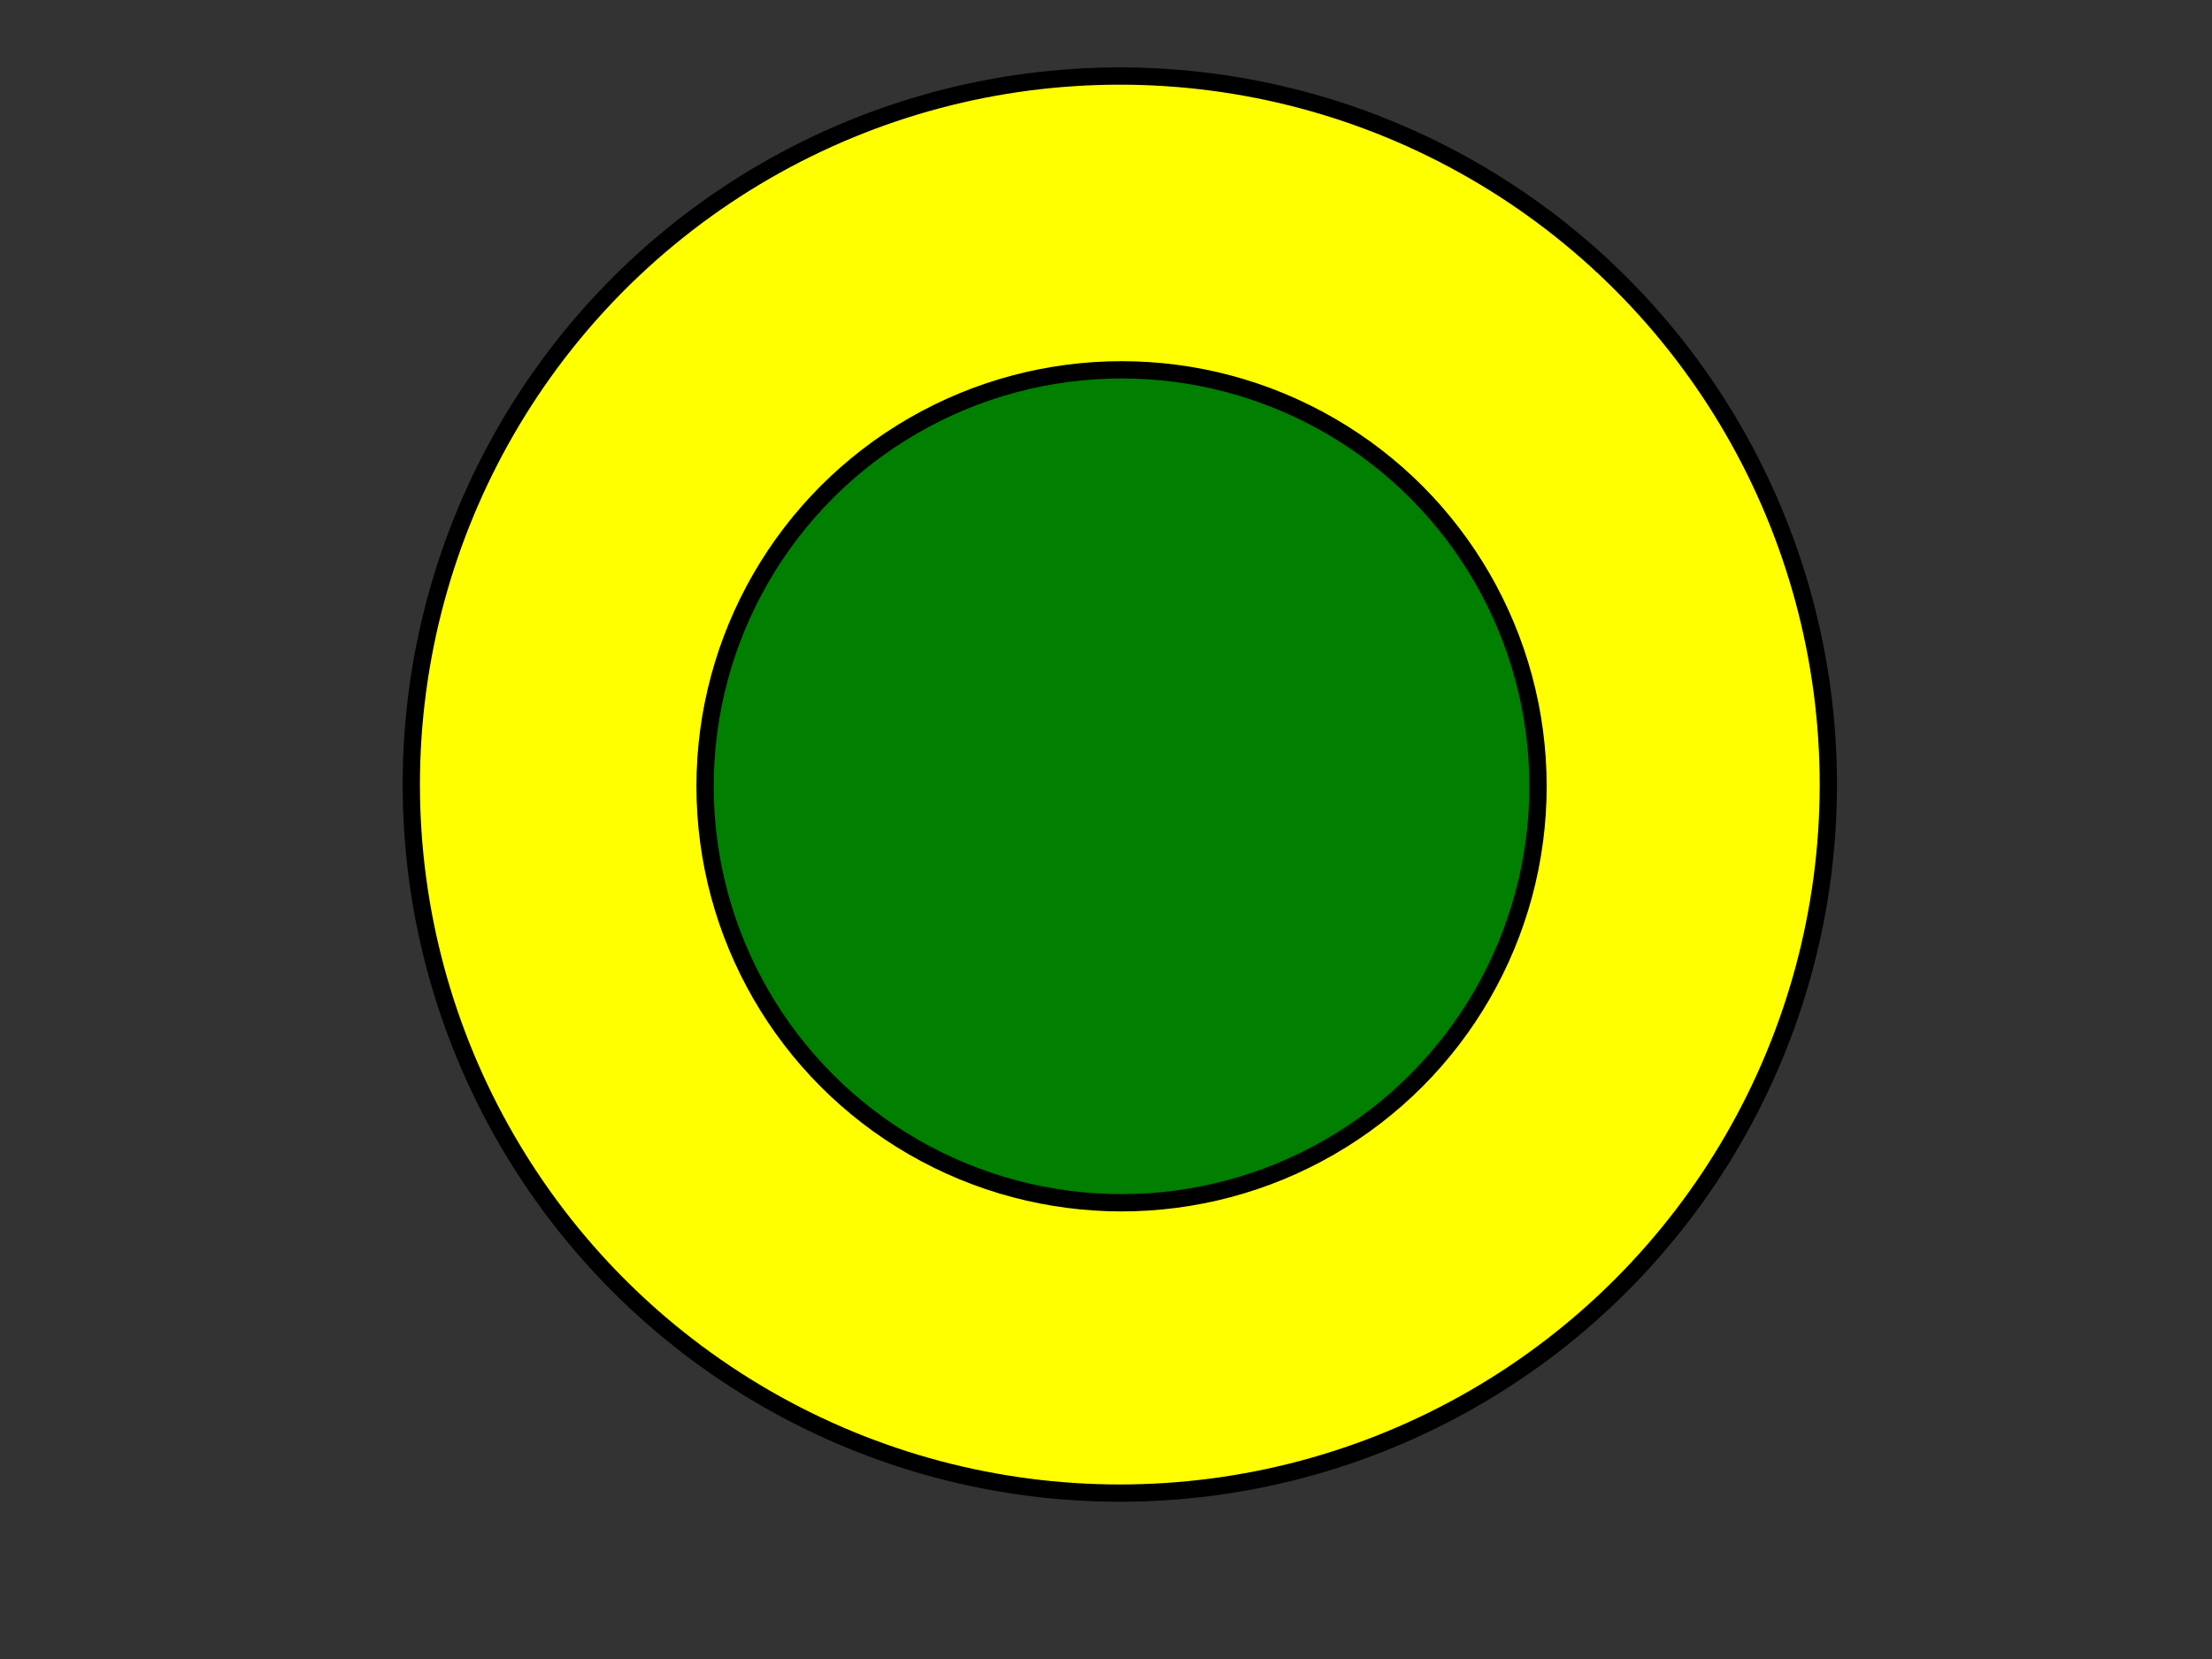
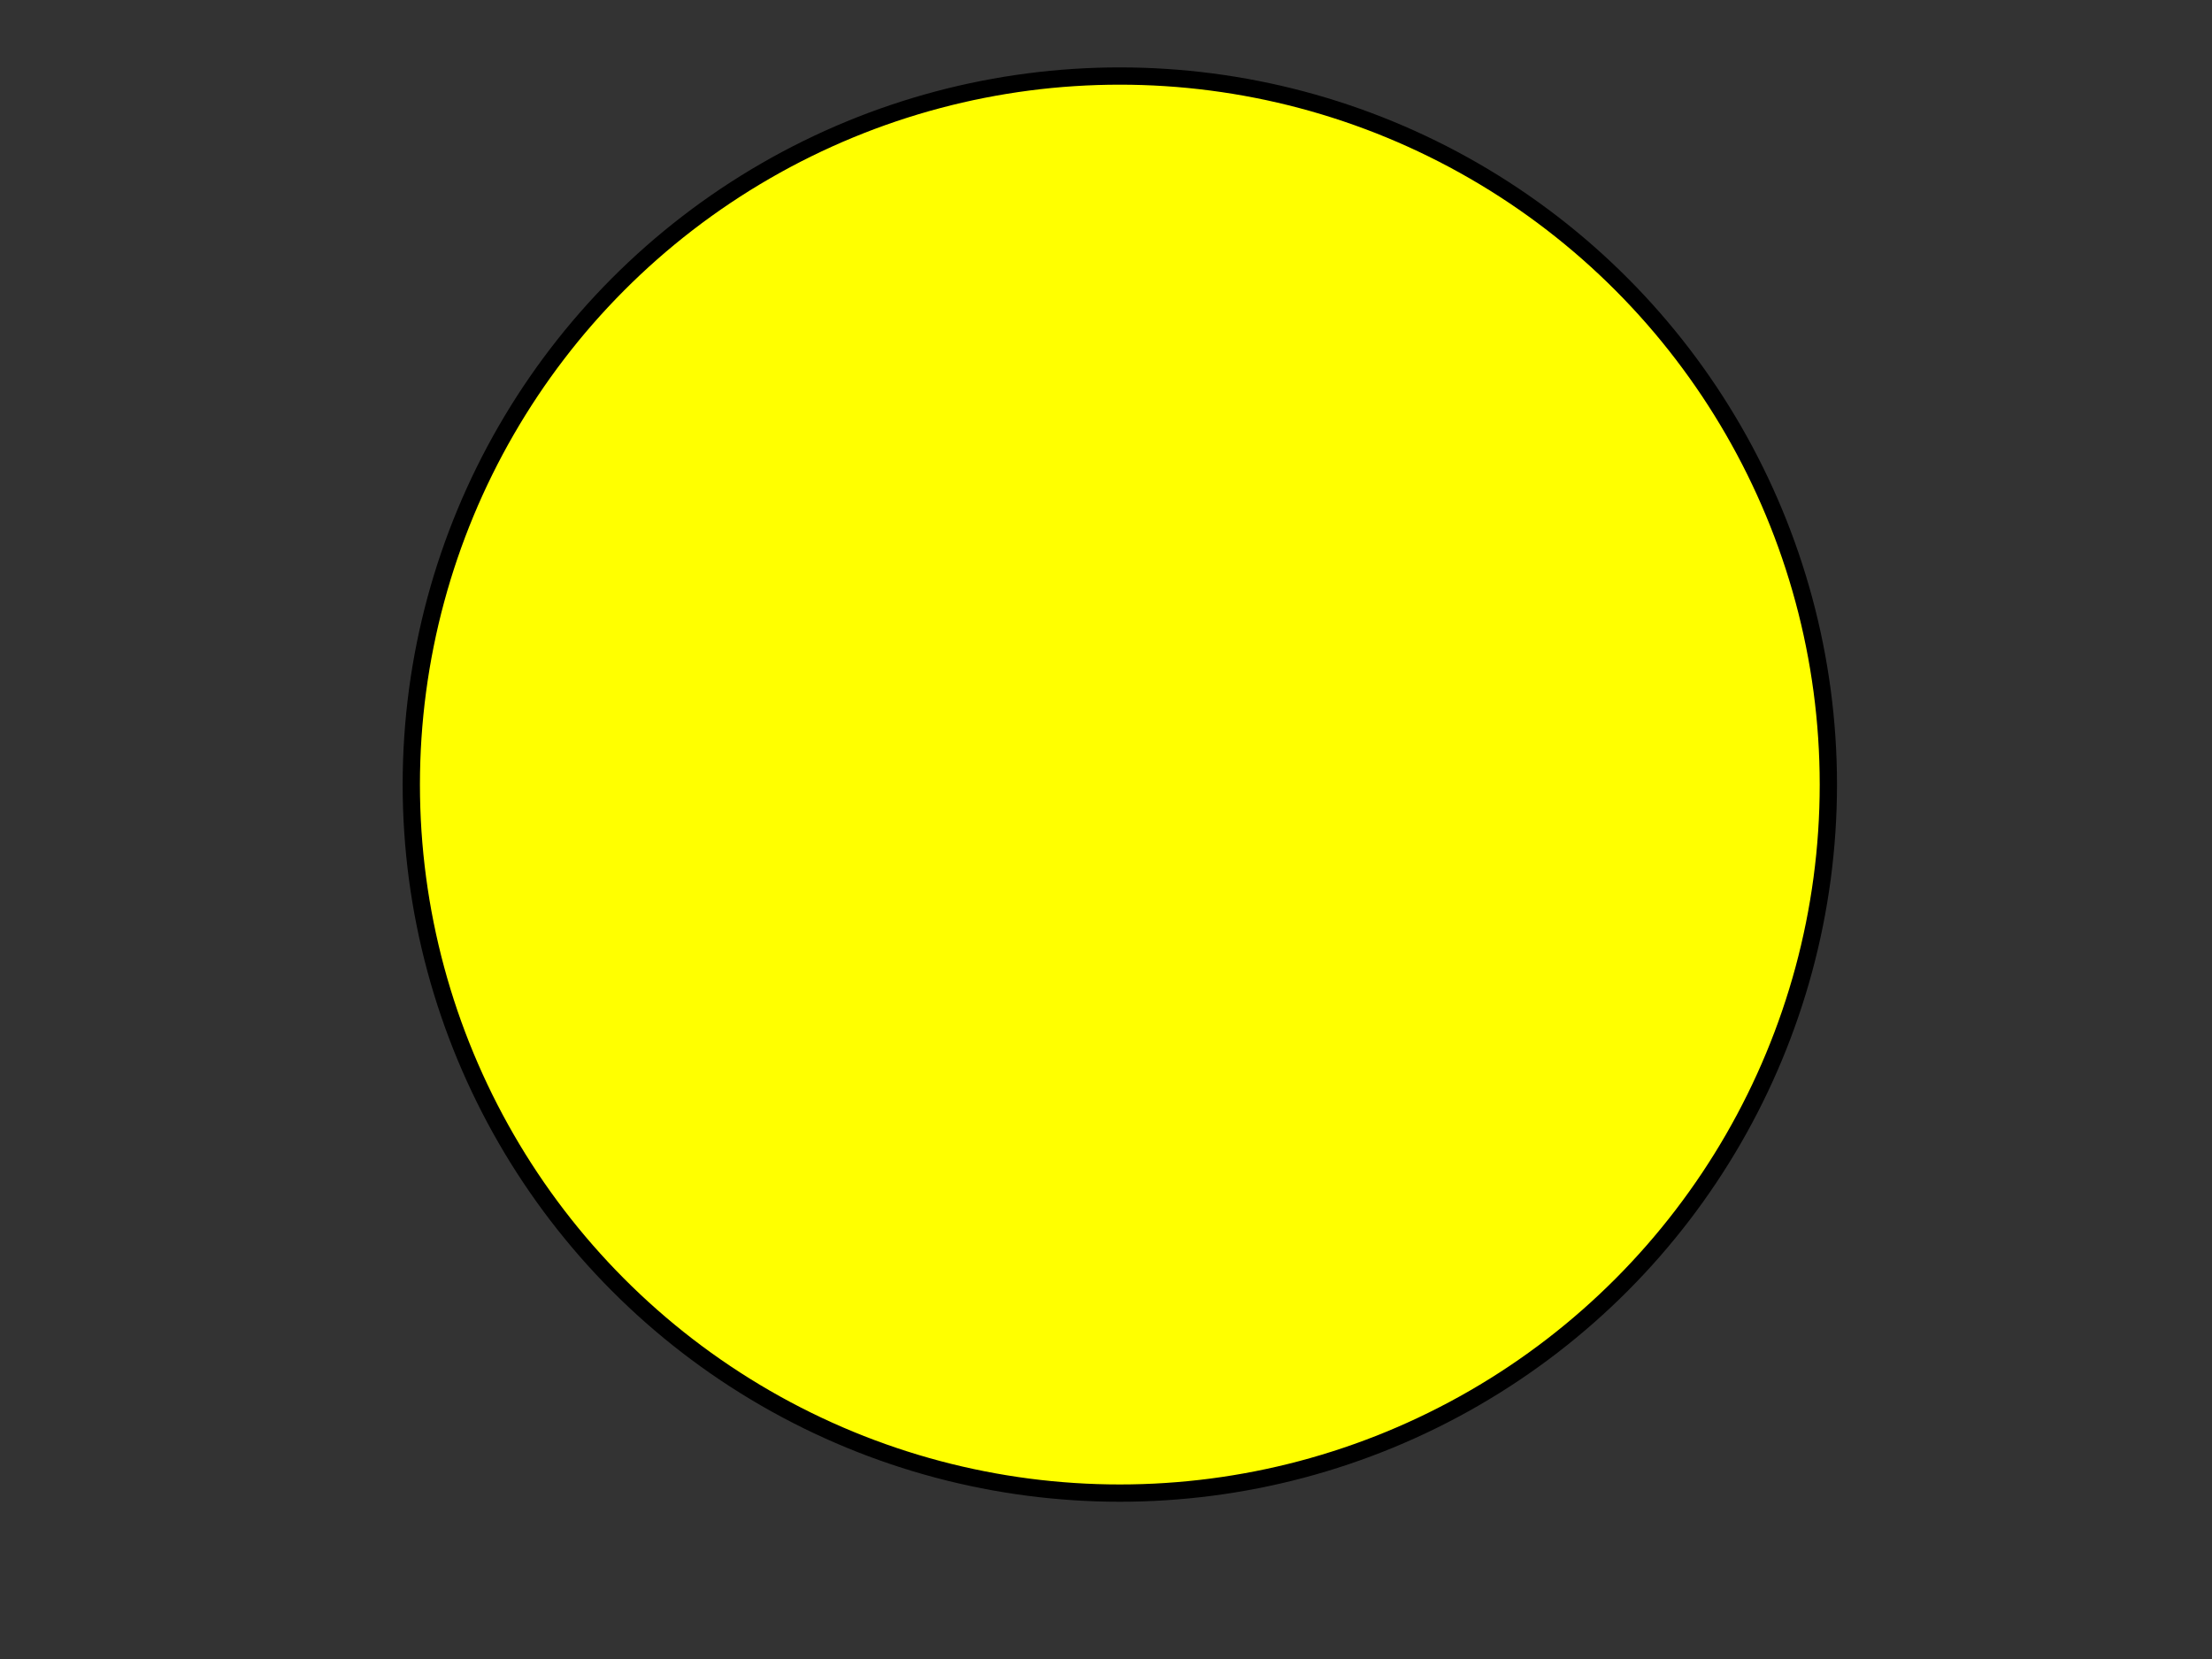
<svg xmlns="http://www.w3.org/2000/svg" width="640" height="480">
  <rect width="100%" height="100%" fill="#333333" stroke="none" />
  <title>red</title>
  <g>
    <title>Calque 1</title>
    <ellipse fill="#ffff00" stroke="#000000" stroke-width="5" cx="324" cy="227" id="svg_1" rx="205" ry="205" />
-     <ellipse fill="#007f00" stroke="#000000" stroke-width="5" cx="324.5" cy="227.5" id="svg_2" rx="120.5" ry="120.5" />
  </g>
</svg>